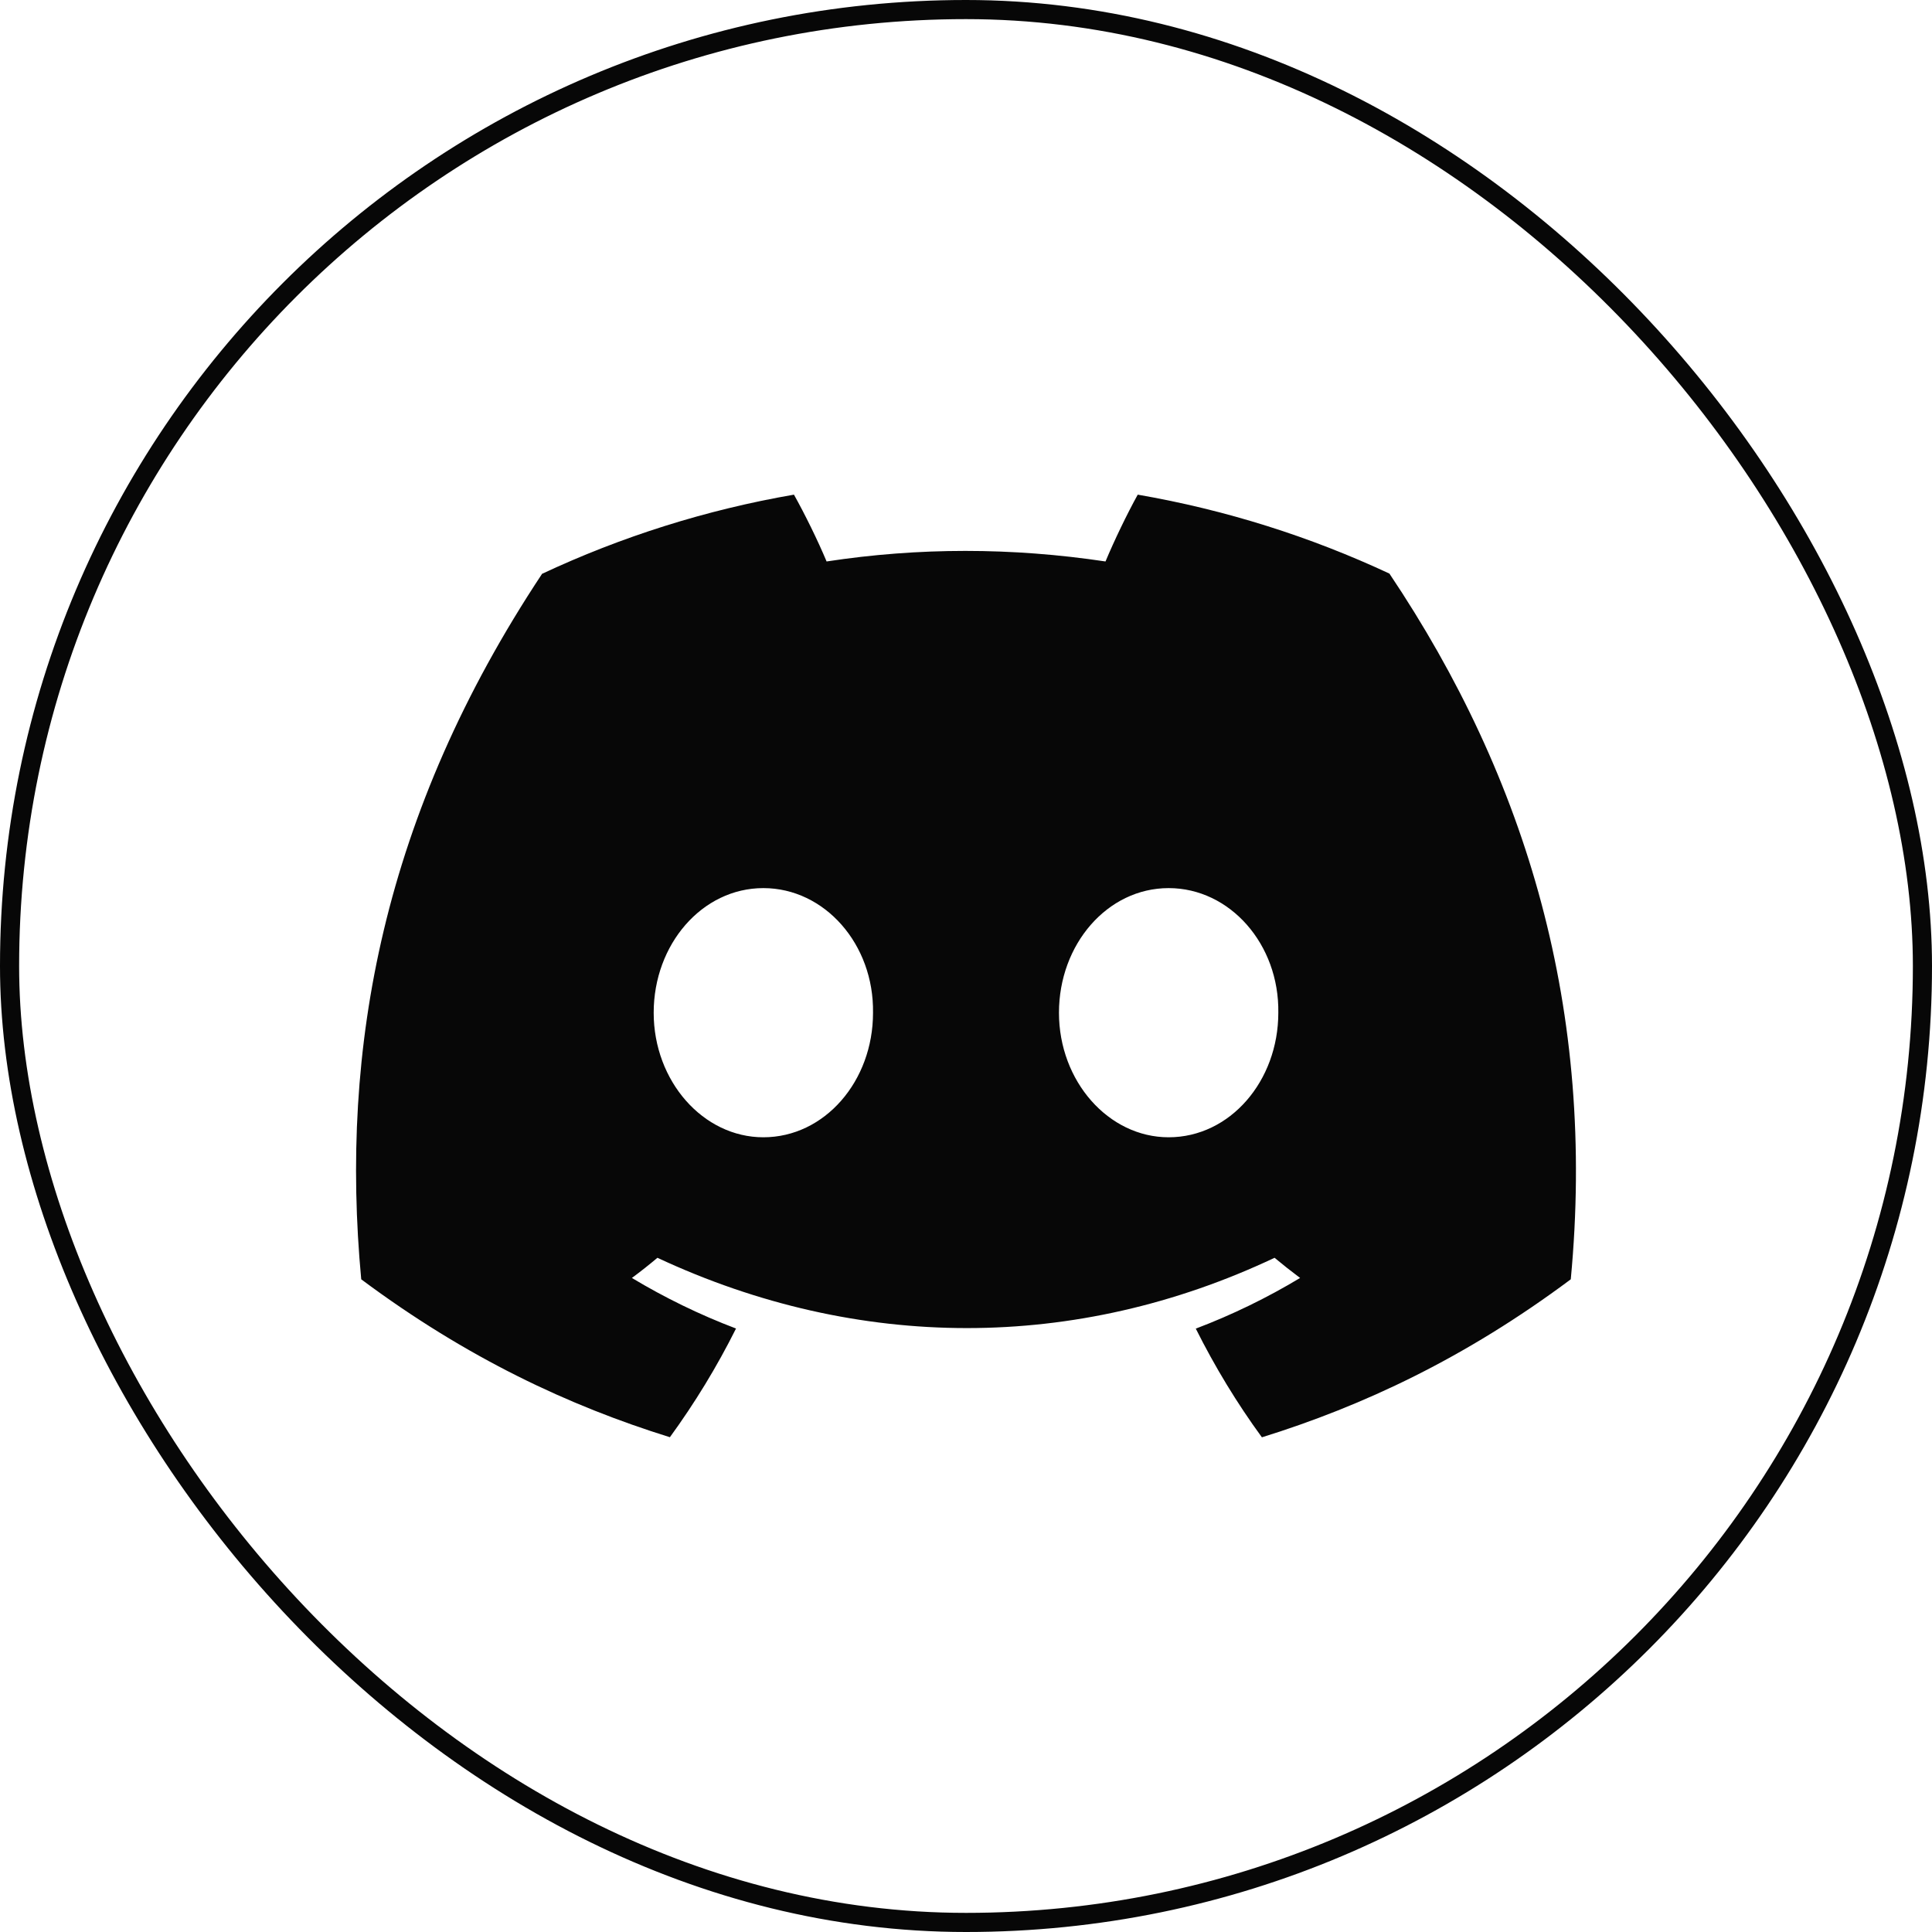
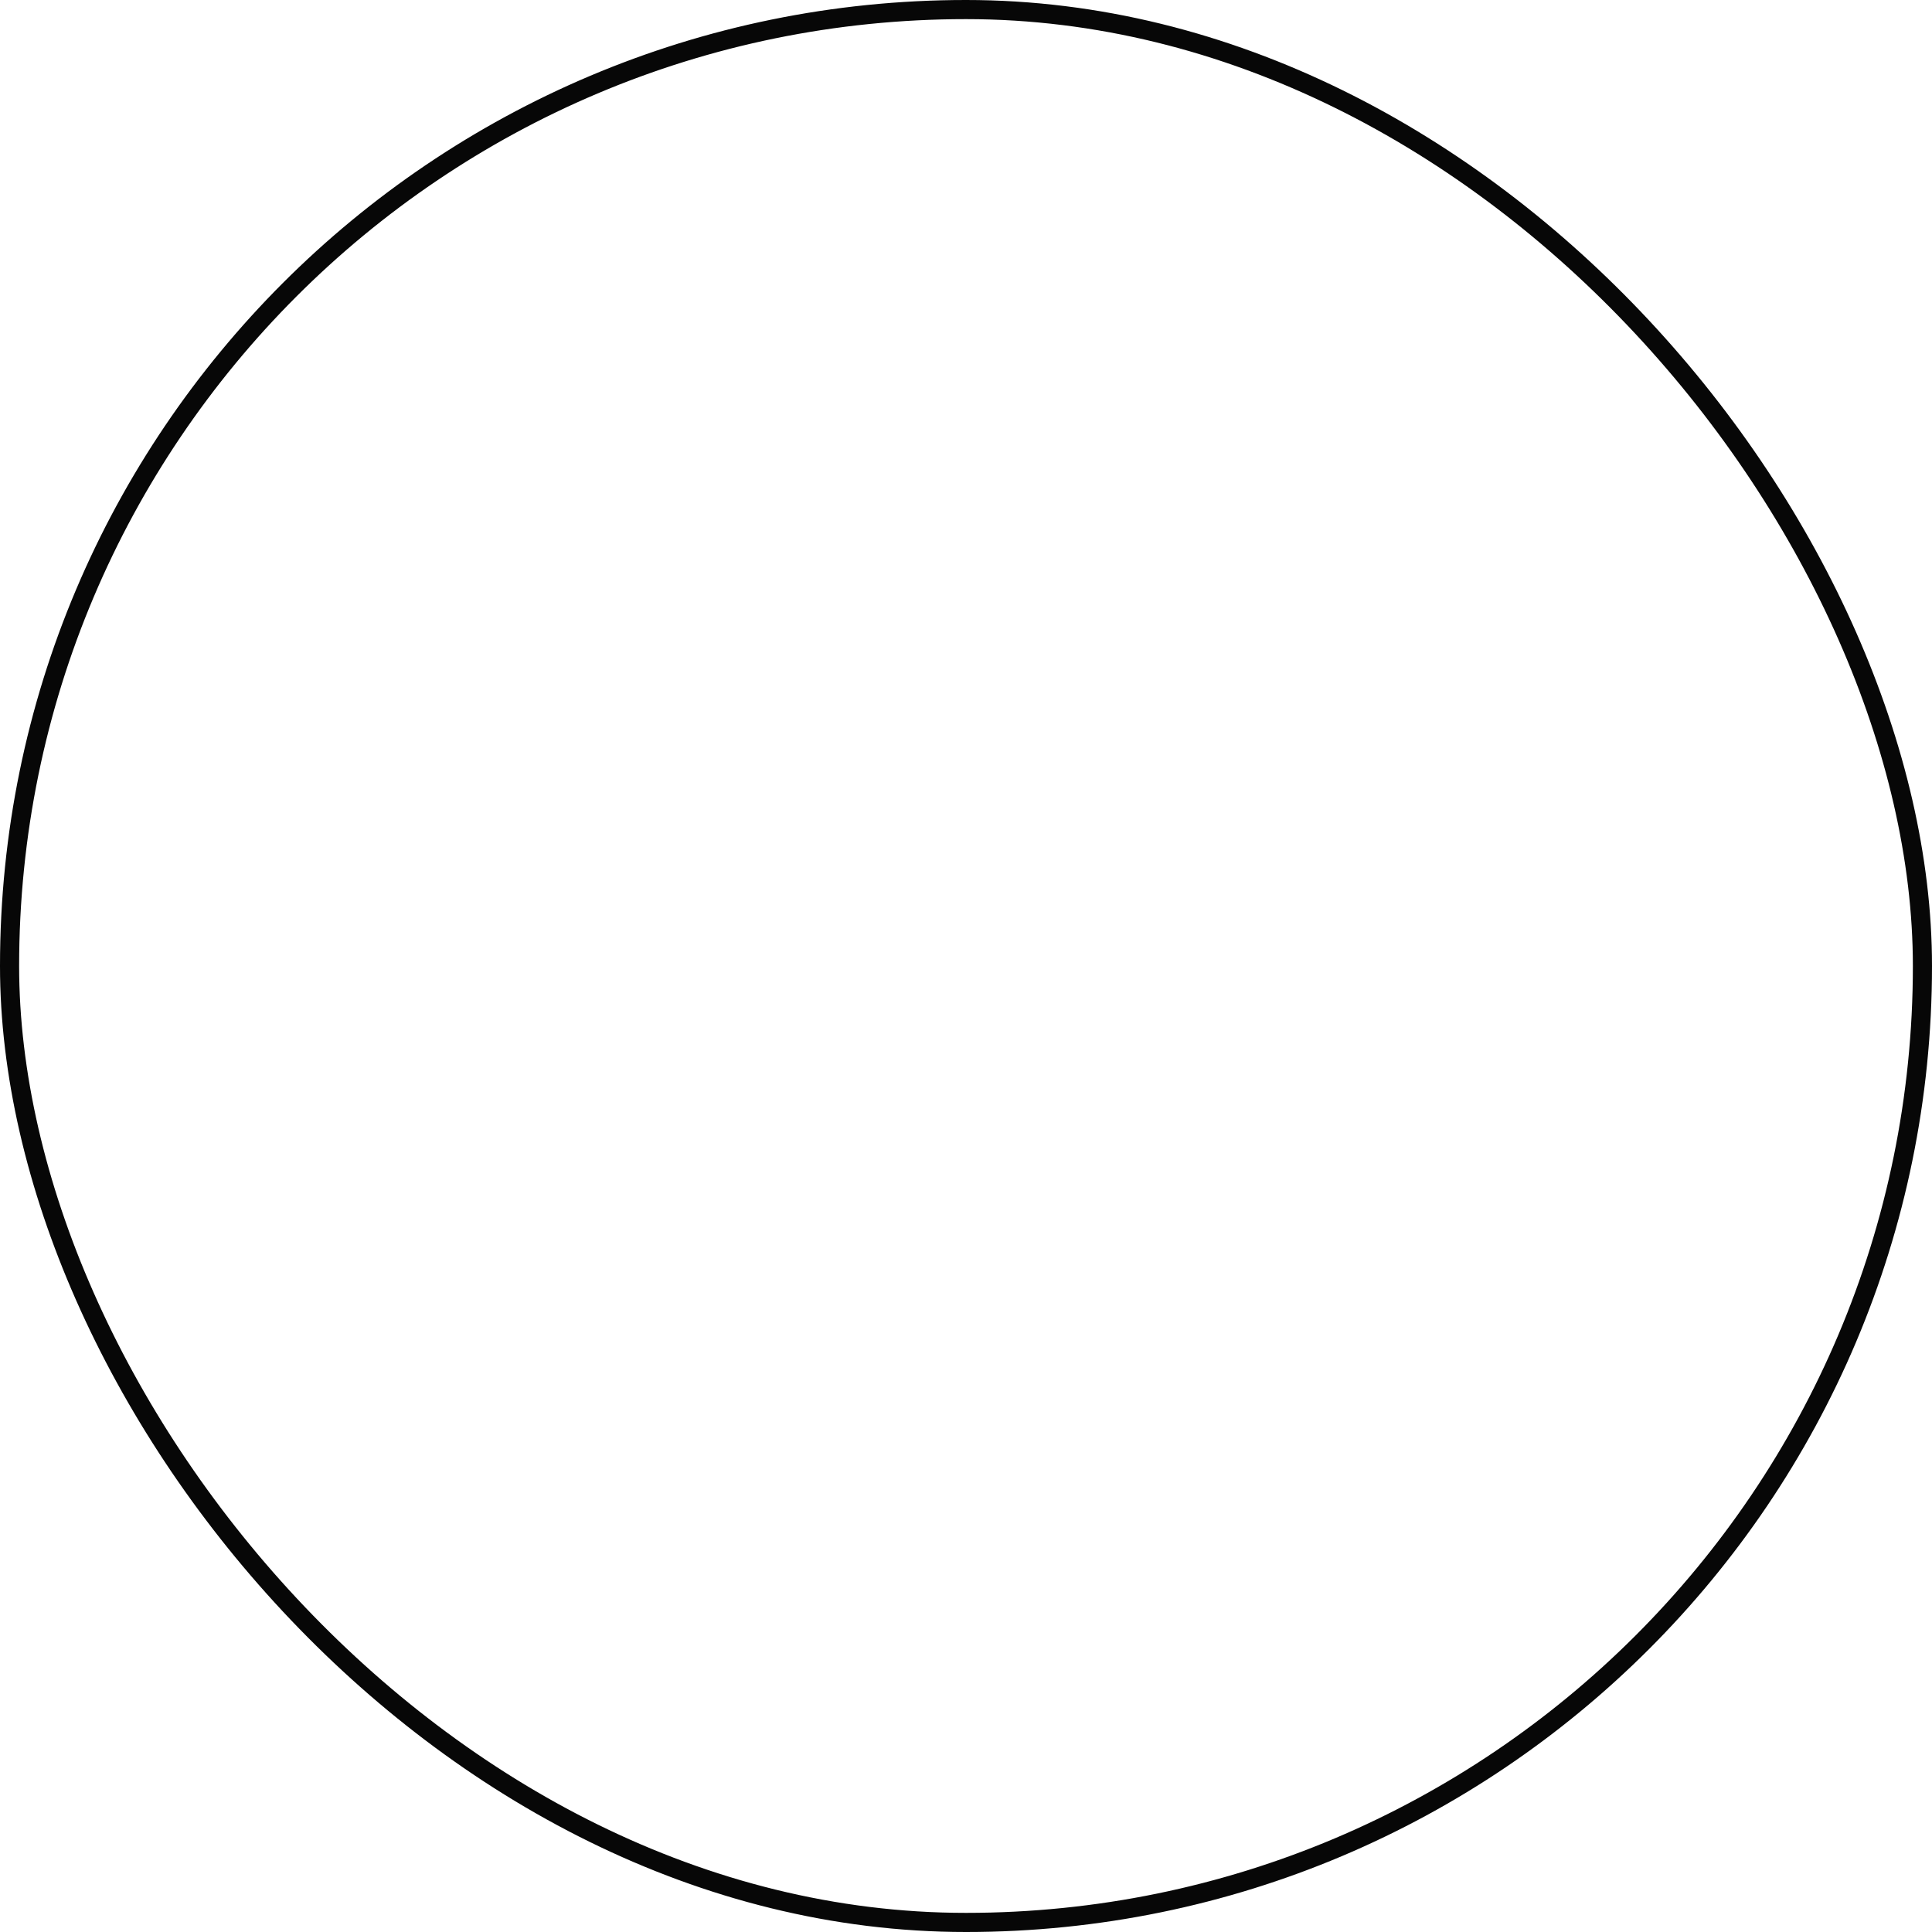
<svg xmlns="http://www.w3.org/2000/svg" width="101" height="101" viewBox="0 0 101 101" fill="none">
-   <path d="M72.635 29.986C68.507 28.058 64.093 26.657 59.478 25.859C58.912 26.882 58.25 28.258 57.793 29.352C52.888 28.616 48.027 28.616 43.212 29.352C42.755 28.258 42.078 26.882 41.506 25.859C36.886 26.657 32.467 28.064 28.339 29.997C20.013 42.557 17.756 54.805 18.884 66.879C24.407 70.996 29.759 73.497 35.02 75.134C36.32 73.349 37.478 71.452 38.477 69.452C36.575 68.731 34.755 67.841 33.034 66.808C33.491 66.47 33.937 66.118 34.368 65.754C44.862 70.654 56.263 70.654 66.631 65.754C67.068 66.118 67.514 66.47 67.966 66.808C66.24 67.846 64.414 68.736 62.513 69.457C63.511 71.452 64.665 73.354 65.969 75.139C71.236 73.502 76.593 71.001 82.116 66.879C83.44 52.882 79.853 40.746 72.635 29.986ZM39.906 59.454C36.756 59.454 34.173 56.518 34.173 52.944C34.173 49.369 36.701 46.428 39.906 46.428C43.111 46.428 45.694 49.364 45.639 52.944C45.644 56.518 43.111 59.454 39.906 59.454ZM61.094 59.454C57.944 59.454 55.36 56.518 55.36 52.944C55.36 49.369 57.888 46.428 61.094 46.428C64.299 46.428 66.882 49.364 66.827 52.944C66.827 56.518 64.299 59.454 61.094 59.454Z" fill="#070707" />
  <rect x="0.5" y="0.5" width="100" height="100" rx="50" stroke="#070707" />
</svg>